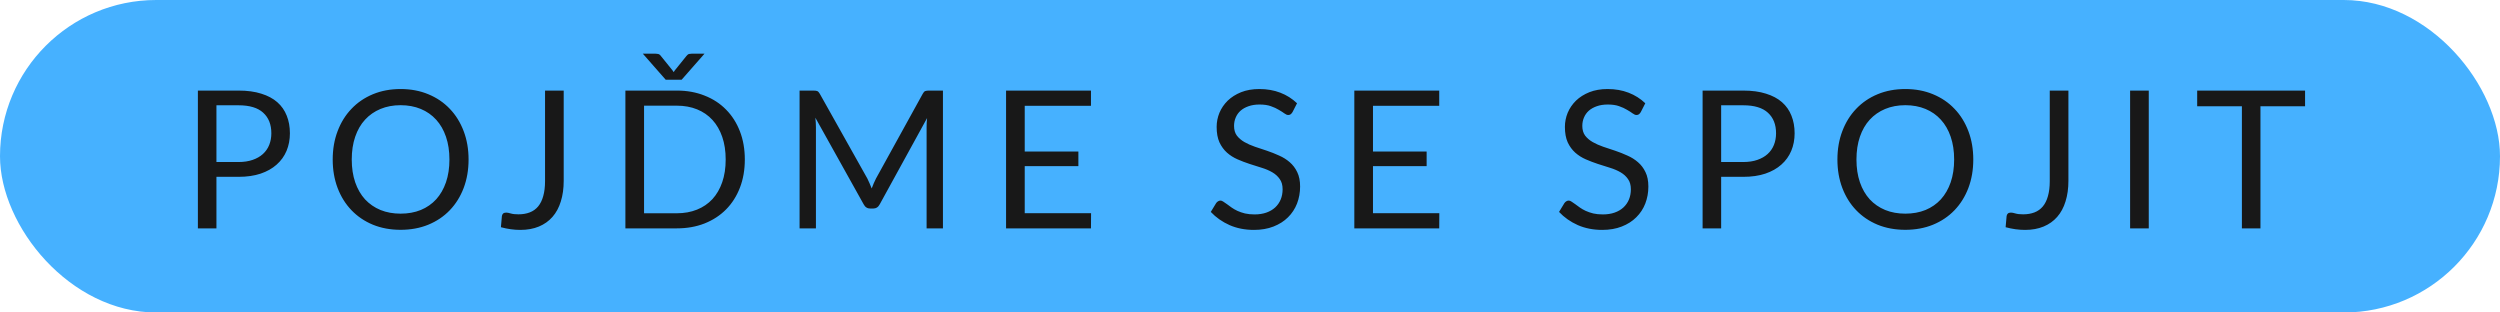
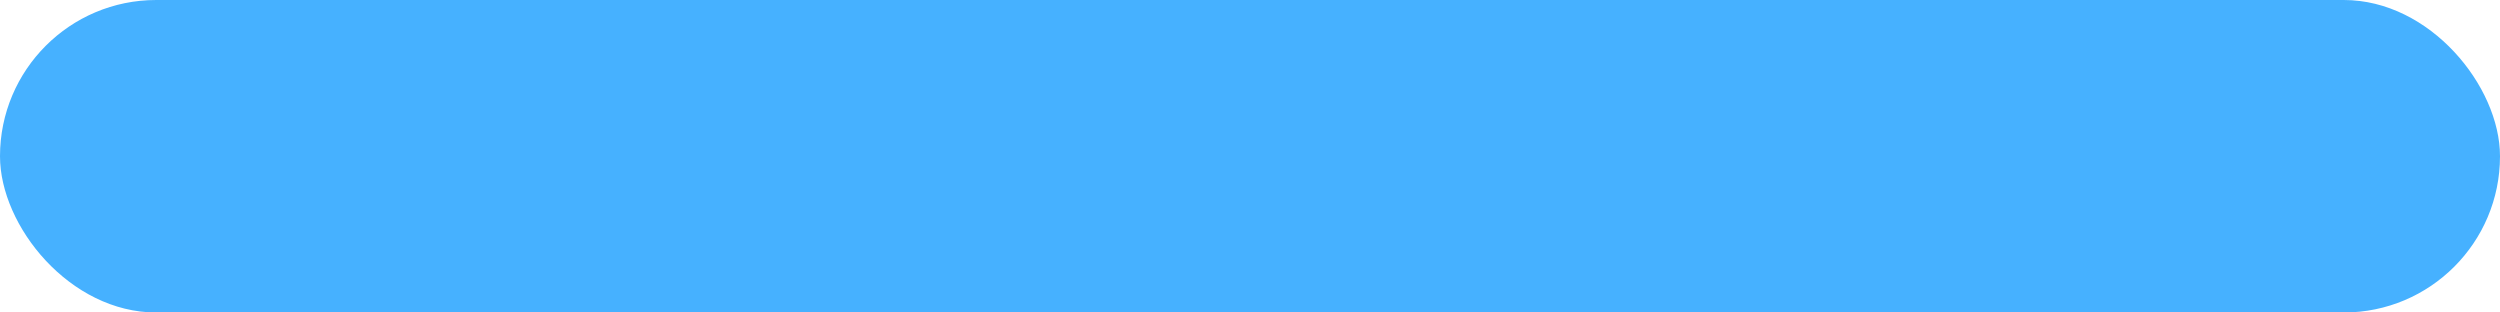
<svg xmlns="http://www.w3.org/2000/svg" width="208" height="26" viewBox="0 0 208 26" fill="none">
  <rect width="208" height="26" rx="13" fill="#46B1FF" />
-   <path d="M19.848 13.48C20.291 13.48 20.68 13.421 21.016 13.304C21.357 13.187 21.643 13.024 21.872 12.816C22.107 12.603 22.283 12.349 22.4 12.056C22.517 11.763 22.576 11.44 22.576 11.088C22.576 10.357 22.349 9.787 21.896 9.376C21.448 8.965 20.765 8.76 19.848 8.76H18.008V13.48H19.848ZM19.848 7.536C20.573 7.536 21.203 7.621 21.736 7.792C22.275 7.957 22.72 8.195 23.072 8.504C23.424 8.813 23.685 9.187 23.856 9.624C24.032 10.061 24.12 10.549 24.12 11.088C24.12 11.621 24.027 12.109 23.84 12.552C23.653 12.995 23.379 13.376 23.016 13.696C22.659 14.016 22.213 14.267 21.68 14.448C21.152 14.624 20.541 14.712 19.848 14.712H18.008V19H16.464V7.536H19.848ZM38.985 13.272C38.985 14.131 38.849 14.92 38.577 15.64C38.305 16.355 37.921 16.971 37.425 17.488C36.929 18.005 36.332 18.408 35.633 18.696C34.94 18.979 34.172 19.12 33.329 19.12C32.487 19.12 31.719 18.979 31.025 18.696C30.332 18.408 29.737 18.005 29.241 17.488C28.745 16.971 28.361 16.355 28.089 15.64C27.817 14.92 27.681 14.131 27.681 13.272C27.681 12.413 27.817 11.627 28.089 10.912C28.361 10.192 28.745 9.573 29.241 9.056C29.737 8.533 30.332 8.128 31.025 7.84C31.719 7.552 32.487 7.408 33.329 7.408C34.172 7.408 34.94 7.552 35.633 7.84C36.332 8.128 36.929 8.533 37.425 9.056C37.921 9.573 38.305 10.192 38.577 10.912C38.849 11.627 38.985 12.413 38.985 13.272ZM37.393 13.272C37.393 12.568 37.297 11.936 37.105 11.376C36.913 10.816 36.641 10.344 36.289 9.96C35.937 9.571 35.511 9.272 35.009 9.064C34.508 8.856 33.948 8.752 33.329 8.752C32.716 8.752 32.159 8.856 31.657 9.064C31.156 9.272 30.727 9.571 30.369 9.96C30.017 10.344 29.745 10.816 29.553 11.376C29.361 11.936 29.265 12.568 29.265 13.272C29.265 13.976 29.361 14.608 29.553 15.168C29.745 15.723 30.017 16.195 30.369 16.584C30.727 16.968 31.156 17.264 31.657 17.472C32.159 17.675 32.716 17.776 33.329 17.776C33.948 17.776 34.508 17.675 35.009 17.472C35.511 17.264 35.937 16.968 36.289 16.584C36.641 16.195 36.913 15.723 37.105 15.168C37.297 14.608 37.393 13.976 37.393 13.272ZM46.9 15.04C46.9 15.68 46.82 16.253 46.66 16.76C46.505 17.267 46.273 17.696 45.964 18.048C45.66 18.395 45.284 18.661 44.836 18.848C44.388 19.035 43.873 19.128 43.292 19.128C42.764 19.128 42.225 19.053 41.676 18.904C41.686 18.749 41.7 18.597 41.716 18.448C41.732 18.293 41.745 18.141 41.756 17.992C41.766 17.901 41.798 17.829 41.852 17.776C41.91 17.717 41.998 17.688 42.116 17.688C42.212 17.688 42.337 17.712 42.492 17.76C42.652 17.808 42.865 17.832 43.132 17.832C43.484 17.832 43.798 17.779 44.076 17.672C44.353 17.565 44.585 17.4 44.772 17.176C44.958 16.952 45.1 16.667 45.196 16.32C45.297 15.968 45.348 15.552 45.348 15.072V7.536H46.9V15.04ZM61.969 13.272C61.969 14.131 61.833 14.912 61.561 15.616C61.289 16.32 60.905 16.923 60.409 17.424C59.913 17.925 59.316 18.315 58.617 18.592C57.924 18.864 57.156 19 56.313 19H52.033V7.536H56.313C57.156 7.536 57.924 7.675 58.617 7.952C59.316 8.224 59.913 8.613 60.409 9.12C60.905 9.621 61.289 10.224 61.561 10.928C61.833 11.632 61.969 12.413 61.969 13.272ZM60.377 13.272C60.377 12.568 60.281 11.939 60.089 11.384C59.897 10.829 59.625 10.36 59.273 9.976C58.921 9.592 58.495 9.299 57.993 9.096C57.492 8.893 56.932 8.792 56.313 8.792H53.585V17.744H56.313C56.932 17.744 57.492 17.643 57.993 17.44C58.495 17.237 58.921 16.947 59.273 16.568C59.625 16.184 59.897 15.715 60.089 15.16C60.281 14.605 60.377 13.976 60.377 13.272ZM58.617 4.464L56.713 6.632H55.385L53.481 4.464H54.521C54.585 4.464 54.66 4.472 54.745 4.488C54.836 4.504 54.913 4.557 54.977 4.648L55.953 5.856L56.049 6L56.145 5.856L57.113 4.656C57.183 4.56 57.26 4.504 57.345 4.488C57.436 4.472 57.513 4.464 57.577 4.464H58.617ZM78.453 7.536V19H77.093V10.576C77.093 10.464 77.096 10.344 77.101 10.216C77.112 10.088 77.123 9.957 77.133 9.824L73.197 16.992C73.075 17.232 72.888 17.352 72.637 17.352H72.413C72.163 17.352 71.976 17.232 71.853 16.992L67.837 9.792C67.869 10.075 67.885 10.336 67.885 10.576V19H66.525V7.536H67.669C67.808 7.536 67.915 7.549 67.989 7.576C68.064 7.603 68.136 7.677 68.205 7.8L72.165 14.856C72.229 14.984 72.291 15.117 72.349 15.256C72.413 15.395 72.472 15.536 72.525 15.68C72.579 15.536 72.635 15.395 72.693 15.256C72.752 15.112 72.816 14.976 72.885 14.848L76.773 7.8C76.837 7.677 76.907 7.603 76.981 7.576C77.061 7.549 77.171 7.536 77.309 7.536H78.453ZM90.777 17.736L90.769 19H83.705V7.536H90.769V8.8H85.257V12.608H89.721V13.824H85.257V17.736H90.777ZM107.537 9.328C107.489 9.408 107.435 9.469 107.377 9.512C107.323 9.549 107.257 9.568 107.177 9.568C107.086 9.568 106.979 9.523 106.857 9.432C106.734 9.341 106.579 9.243 106.393 9.136C106.211 9.024 105.99 8.923 105.729 8.832C105.473 8.741 105.161 8.696 104.793 8.696C104.446 8.696 104.139 8.744 103.873 8.84C103.611 8.931 103.39 9.056 103.209 9.216C103.033 9.376 102.899 9.565 102.809 9.784C102.718 9.997 102.673 10.229 102.673 10.48C102.673 10.8 102.75 11.067 102.905 11.28C103.065 11.488 103.273 11.667 103.529 11.816C103.79 11.965 104.083 12.096 104.409 12.208C104.739 12.315 105.075 12.427 105.417 12.544C105.763 12.661 106.099 12.795 106.425 12.944C106.755 13.088 107.049 13.272 107.305 13.496C107.566 13.72 107.774 13.995 107.929 14.32C108.089 14.645 108.169 15.045 108.169 15.52C108.169 16.021 108.083 16.493 107.913 16.936C107.742 17.373 107.491 17.755 107.161 18.08C106.835 18.405 106.433 18.661 105.953 18.848C105.478 19.035 104.937 19.128 104.329 19.128C103.582 19.128 102.905 18.995 102.297 18.728C101.689 18.456 101.169 18.091 100.737 17.632L101.185 16.896C101.227 16.837 101.278 16.789 101.337 16.752C101.401 16.709 101.47 16.688 101.545 16.688C101.614 16.688 101.691 16.717 101.777 16.776C101.867 16.829 101.969 16.899 102.081 16.984C102.193 17.069 102.321 17.163 102.465 17.264C102.609 17.365 102.771 17.459 102.953 17.544C103.139 17.629 103.35 17.701 103.585 17.76C103.819 17.813 104.083 17.84 104.377 17.84C104.745 17.84 105.073 17.789 105.361 17.688C105.649 17.587 105.891 17.445 106.089 17.264C106.291 17.077 106.446 16.856 106.553 16.6C106.659 16.344 106.713 16.059 106.713 15.744C106.713 15.397 106.633 15.115 106.473 14.896C106.318 14.672 106.113 14.485 105.857 14.336C105.601 14.187 105.307 14.061 104.977 13.96C104.646 13.853 104.31 13.747 103.969 13.64C103.627 13.528 103.291 13.4 102.961 13.256C102.63 13.112 102.337 12.925 102.081 12.696C101.825 12.467 101.617 12.181 101.457 11.84C101.302 11.493 101.225 11.067 101.225 10.56C101.225 10.155 101.302 9.763 101.457 9.384C101.617 9.005 101.846 8.669 102.145 8.376C102.449 8.083 102.819 7.848 103.257 7.672C103.699 7.496 104.206 7.408 104.777 7.408C105.417 7.408 105.998 7.509 106.521 7.712C107.049 7.915 107.513 8.208 107.913 8.592L107.537 9.328ZM119.752 17.736L119.744 19H112.68V7.536H119.744V8.8H114.232V12.608H118.696V13.824H114.232V17.736H119.752ZM136.512 9.328C136.464 9.408 136.411 9.469 136.352 9.512C136.299 9.549 136.232 9.568 136.152 9.568C136.062 9.568 135.955 9.523 135.832 9.432C135.71 9.341 135.555 9.243 135.368 9.136C135.187 9.024 134.966 8.923 134.704 8.832C134.448 8.741 134.136 8.696 133.768 8.696C133.422 8.696 133.115 8.744 132.848 8.84C132.587 8.931 132.366 9.056 132.184 9.216C132.008 9.376 131.875 9.565 131.784 9.784C131.694 9.997 131.648 10.229 131.648 10.48C131.648 10.8 131.726 11.067 131.88 11.28C132.04 11.488 132.248 11.667 132.504 11.816C132.766 11.965 133.059 12.096 133.384 12.208C133.715 12.315 134.051 12.427 134.392 12.544C134.739 12.661 135.075 12.795 135.4 12.944C135.731 13.088 136.024 13.272 136.28 13.496C136.542 13.72 136.75 13.995 136.904 14.32C137.064 14.645 137.144 15.045 137.144 15.52C137.144 16.021 137.059 16.493 136.888 16.936C136.718 17.373 136.467 17.755 136.136 18.08C135.811 18.405 135.408 18.661 134.928 18.848C134.454 19.035 133.912 19.128 133.304 19.128C132.558 19.128 131.88 18.995 131.272 18.728C130.664 18.456 130.144 18.091 129.712 17.632L130.16 16.896C130.203 16.837 130.254 16.789 130.312 16.752C130.376 16.709 130.446 16.688 130.52 16.688C130.59 16.688 130.667 16.717 130.752 16.776C130.843 16.829 130.944 16.899 131.056 16.984C131.168 17.069 131.296 17.163 131.44 17.264C131.584 17.365 131.747 17.459 131.928 17.544C132.115 17.629 132.326 17.701 132.56 17.76C132.795 17.813 133.059 17.84 133.352 17.84C133.72 17.84 134.048 17.789 134.336 17.688C134.624 17.587 134.867 17.445 135.064 17.264C135.267 17.077 135.422 16.856 135.528 16.6C135.635 16.344 135.688 16.059 135.688 15.744C135.688 15.397 135.608 15.115 135.448 14.896C135.294 14.672 135.088 14.485 134.832 14.336C134.576 14.187 134.283 14.061 133.952 13.96C133.622 13.853 133.286 13.747 132.944 13.64C132.603 13.528 132.267 13.4 131.936 13.256C131.606 13.112 131.312 12.925 131.056 12.696C130.8 12.467 130.592 12.181 130.432 11.84C130.278 11.493 130.2 11.067 130.2 10.56C130.2 10.155 130.278 9.763 130.432 9.384C130.592 9.005 130.822 8.669 131.12 8.376C131.424 8.083 131.795 7.848 132.232 7.672C132.675 7.496 133.182 7.408 133.752 7.408C134.392 7.408 134.974 7.509 135.496 7.712C136.024 7.915 136.488 8.208 136.888 8.592L136.512 9.328ZM145.04 13.48C145.483 13.48 145.872 13.421 146.208 13.304C146.549 13.187 146.835 13.024 147.064 12.816C147.299 12.603 147.475 12.349 147.592 12.056C147.709 11.763 147.768 11.44 147.768 11.088C147.768 10.357 147.541 9.787 147.088 9.376C146.64 8.965 145.957 8.76 145.04 8.76H143.2V13.48H145.04ZM145.04 7.536C145.765 7.536 146.395 7.621 146.928 7.792C147.467 7.957 147.912 8.195 148.264 8.504C148.616 8.813 148.877 9.187 149.048 9.624C149.224 10.061 149.312 10.549 149.312 11.088C149.312 11.621 149.219 12.109 149.032 12.552C148.845 12.995 148.571 13.376 148.208 13.696C147.851 14.016 147.405 14.267 146.872 14.448C146.344 14.624 145.733 14.712 145.04 14.712H143.2V19H141.656V7.536H145.04ZM164.177 13.272C164.177 14.131 164.041 14.92 163.769 15.64C163.497 16.355 163.113 16.971 162.617 17.488C162.121 18.005 161.524 18.408 160.825 18.696C160.132 18.979 159.364 19.12 158.521 19.12C157.679 19.12 156.911 18.979 156.217 18.696C155.524 18.408 154.929 18.005 154.433 17.488C153.937 16.971 153.553 16.355 153.281 15.64C153.009 14.92 152.873 14.131 152.873 13.272C152.873 12.413 153.009 11.627 153.281 10.912C153.553 10.192 153.937 9.573 154.433 9.056C154.929 8.533 155.524 8.128 156.217 7.84C156.911 7.552 157.679 7.408 158.521 7.408C159.364 7.408 160.132 7.552 160.825 7.84C161.524 8.128 162.121 8.533 162.617 9.056C163.113 9.573 163.497 10.192 163.769 10.912C164.041 11.627 164.177 12.413 164.177 13.272ZM162.585 13.272C162.585 12.568 162.489 11.936 162.297 11.376C162.105 10.816 161.833 10.344 161.481 9.96C161.129 9.571 160.703 9.272 160.201 9.064C159.7 8.856 159.14 8.752 158.521 8.752C157.908 8.752 157.351 8.856 156.849 9.064C156.348 9.272 155.919 9.571 155.561 9.96C155.209 10.344 154.937 10.816 154.745 11.376C154.553 11.936 154.457 12.568 154.457 13.272C154.457 13.976 154.553 14.608 154.745 15.168C154.937 15.723 155.209 16.195 155.561 16.584C155.919 16.968 156.348 17.264 156.849 17.472C157.351 17.675 157.908 17.776 158.521 17.776C159.14 17.776 159.7 17.675 160.201 17.472C160.703 17.264 161.129 16.968 161.481 16.584C161.833 16.195 162.105 15.723 162.297 15.168C162.489 14.608 162.585 13.976 162.585 13.272ZM172.092 15.04C172.092 15.68 172.012 16.253 171.852 16.76C171.697 17.267 171.465 17.696 171.156 18.048C170.852 18.395 170.476 18.661 170.028 18.848C169.58 19.035 169.065 19.128 168.484 19.128C167.956 19.128 167.417 19.053 166.868 18.904C166.878 18.749 166.892 18.597 166.908 18.448C166.924 18.293 166.937 18.141 166.948 17.992C166.958 17.901 166.99 17.829 167.044 17.776C167.102 17.717 167.19 17.688 167.308 17.688C167.404 17.688 167.529 17.712 167.684 17.76C167.844 17.808 168.057 17.832 168.324 17.832C168.676 17.832 168.99 17.779 169.268 17.672C169.545 17.565 169.777 17.4 169.964 17.176C170.15 16.952 170.292 16.667 170.388 16.32C170.489 15.968 170.54 15.552 170.54 15.072V7.536H172.092V15.04ZM178.777 19H177.225V7.536H178.777V19ZM191.782 8.84H188.07V19H186.526V8.84H182.806V7.536H191.782V8.84Z" fill="#181818" />
</svg>